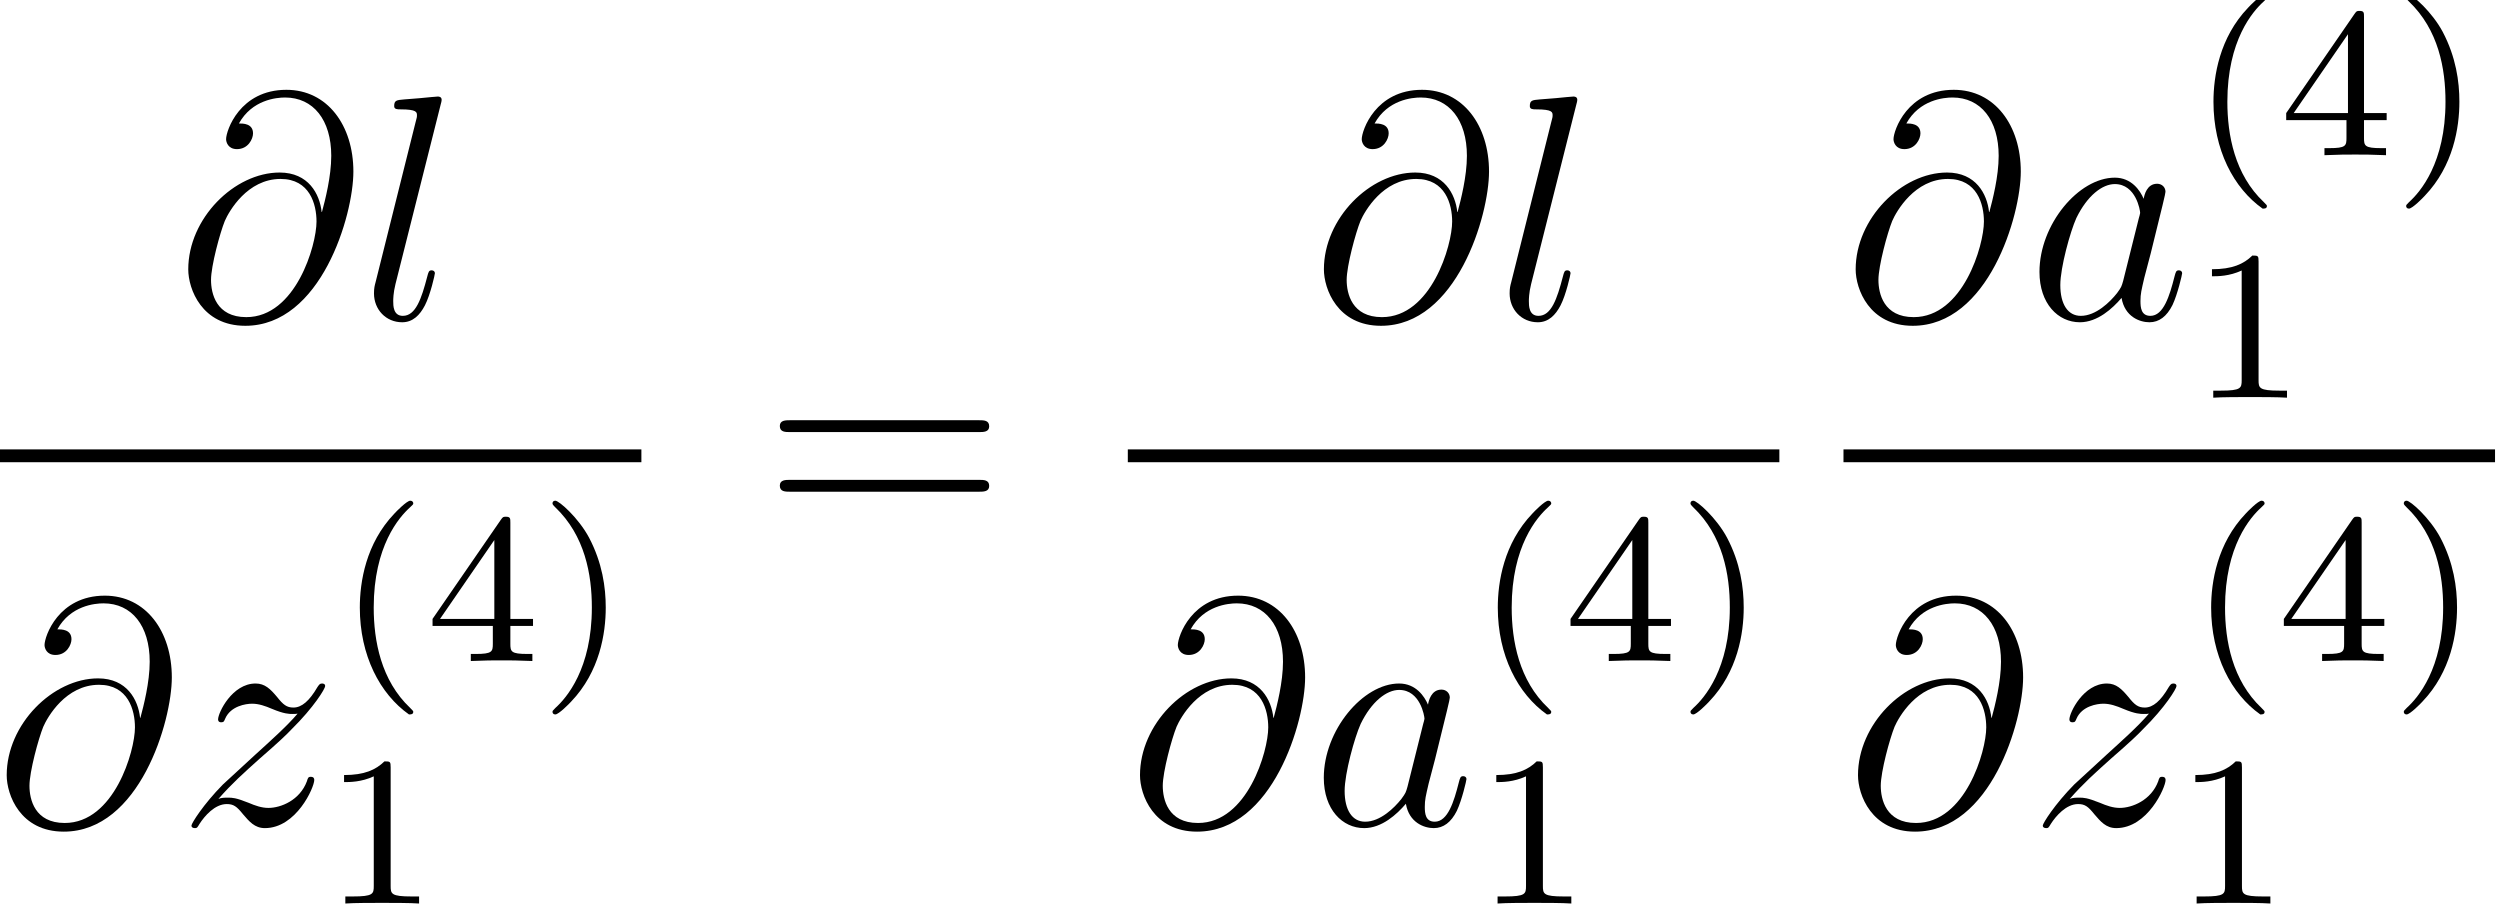
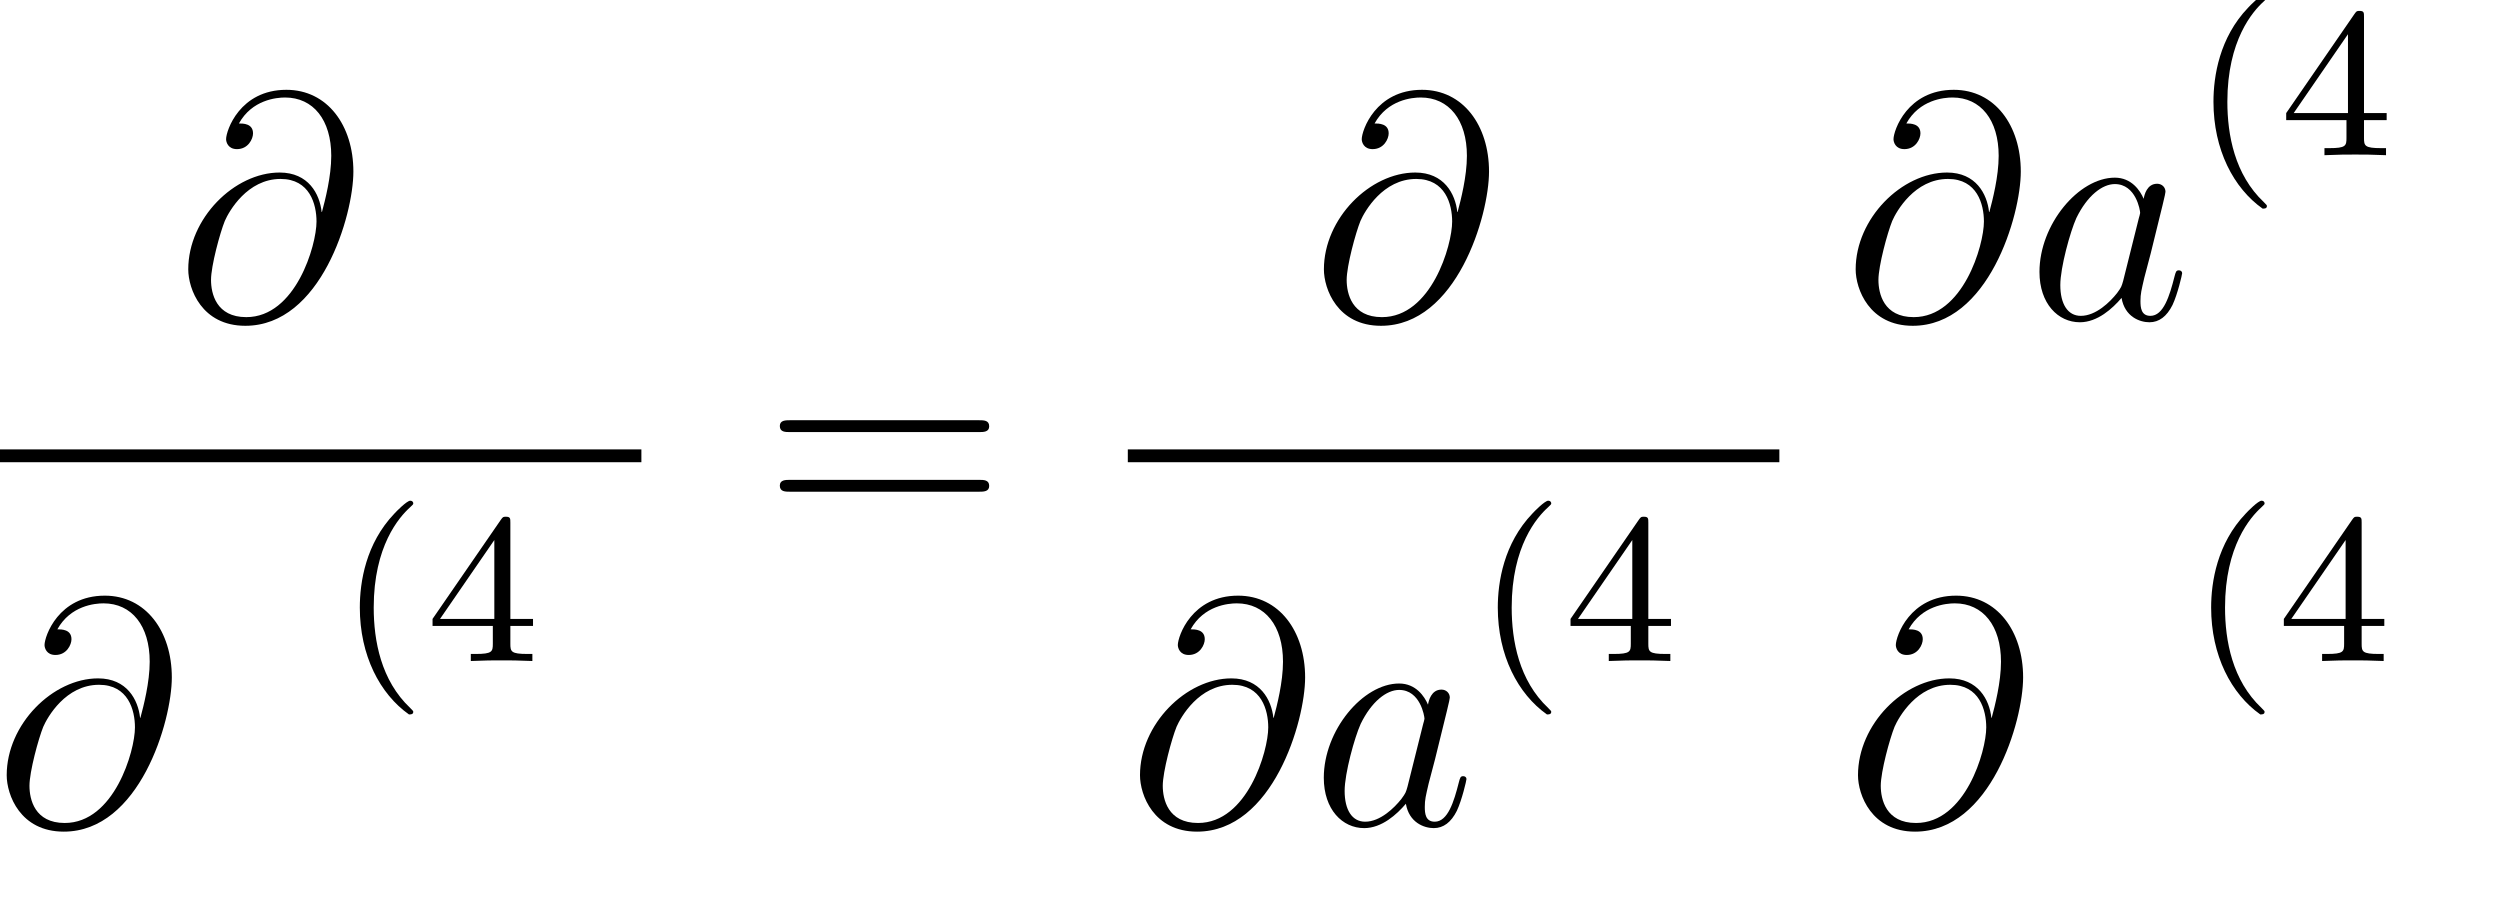
<svg xmlns="http://www.w3.org/2000/svg" xmlns:xlink="http://www.w3.org/1999/xlink" height="38.284" version="1.1" viewBox="0 0 105.355 38.284" width="105.355">
  <defs>
    <path d="M5.448 -4.008C5.376 -4.68 4.956 -5.484 3.876 -5.484C2.184 -5.484 0.456 -3.768 0.456 -1.86C0.456 -1.128 0.96 0.252 2.592 0.252C5.424 0.252 6.636 -3.876 6.636 -5.52C6.636 -7.248 5.664 -8.58 4.128 -8.58C2.388 -8.58 1.872 -7.056 1.872 -6.732C1.872 -6.624 1.944 -6.36 2.28 -6.36C2.7 -6.36 2.88 -6.744 2.88 -6.948C2.88 -7.32 2.508 -7.32 2.352 -7.32C2.844 -8.208 3.756 -8.292 4.08 -8.292C5.136 -8.292 5.808 -7.452 5.808 -6.108C5.808 -5.34 5.58 -4.452 5.46 -4.008H5.448ZM2.628 -0.072C1.5 -0.072 1.308 -0.96 1.308 -1.464C1.308 -1.992 1.644 -3.228 1.824 -3.672C1.98 -4.032 2.664 -5.244 3.912 -5.244C5.004 -5.244 5.256 -4.296 5.256 -3.648C5.256 -2.76 4.476 -0.072 2.628 -0.072Z" id="g0-64" />
    <path d="M3.612 -1.428C3.552 -1.224 3.552 -1.2 3.384 -0.972C3.12 -0.636 2.592 -0.12 2.028 -0.12C1.536 -0.12 1.26 -0.564 1.26 -1.272C1.26 -1.932 1.632 -3.276 1.86 -3.78C2.268 -4.62 2.832 -5.052 3.3 -5.052C4.092 -5.052 4.248 -4.068 4.248 -3.972C4.248 -3.96 4.212 -3.804 4.2 -3.78L3.612 -1.428ZM4.38 -4.5C4.248 -4.812 3.924 -5.292 3.3 -5.292C1.944 -5.292 0.48 -3.54 0.48 -1.764C0.48 -0.576 1.176 0.12 1.992 0.12C2.652 0.12 3.216 -0.396 3.552 -0.792C3.672 -0.084 4.236 0.12 4.596 0.12S5.244 -0.096 5.46 -0.528C5.652 -0.936 5.82 -1.668 5.82 -1.716C5.82 -1.776 5.772 -1.824 5.7 -1.824C5.592 -1.824 5.58 -1.764 5.532 -1.584C5.352 -0.876 5.124 -0.12 4.632 -0.12C4.284 -0.12 4.26 -0.432 4.26 -0.672C4.26 -0.948 4.296 -1.08 4.404 -1.548C4.488 -1.848 4.548 -2.112 4.644 -2.46C5.088 -4.26 5.196 -4.692 5.196 -4.764C5.196 -4.932 5.064 -5.064 4.884 -5.064C4.5 -5.064 4.404 -4.644 4.38 -4.5Z" id="g0-97" />
-     <path d="M3.048 -8.028C3.06 -8.076 3.084 -8.148 3.084 -8.208C3.084 -8.328 2.964 -8.328 2.94 -8.328C2.928 -8.328 2.496 -8.292 2.28 -8.268C2.076 -8.256 1.896 -8.232 1.68 -8.22C1.392 -8.196 1.308 -8.184 1.308 -7.968C1.308 -7.848 1.428 -7.848 1.548 -7.848C2.16 -7.848 2.16 -7.74 2.16 -7.62C2.16 -7.572 2.16 -7.548 2.1 -7.332L0.612 -1.38C0.576 -1.248 0.552 -1.152 0.552 -0.96C0.552 -0.36 0.996 0.12 1.608 0.12C2.004 0.12 2.268 -0.144 2.46 -0.516C2.664 -0.912 2.832 -1.668 2.832 -1.716C2.832 -1.776 2.784 -1.824 2.712 -1.824C2.604 -1.824 2.592 -1.764 2.544 -1.584C2.328 -0.756 2.112 -0.12 1.632 -0.12C1.272 -0.12 1.272 -0.504 1.272 -0.672C1.272 -0.72 1.272 -0.972 1.356 -1.308L3.048 -8.028Z" id="g0-108" />
-     <path d="M1.524 -0.972C2.04 -1.56 2.46 -1.932 3.06 -2.472C3.78 -3.096 4.092 -3.396 4.26 -3.576C5.1 -4.404 5.52 -5.1 5.52 -5.196S5.424 -5.292 5.4 -5.292C5.316 -5.292 5.292 -5.244 5.232 -5.16C4.932 -4.644 4.644 -4.392 4.332 -4.392C4.08 -4.392 3.948 -4.5 3.72 -4.788C3.468 -5.088 3.264 -5.292 2.916 -5.292C2.04 -5.292 1.512 -4.2 1.512 -3.948C1.512 -3.912 1.524 -3.84 1.632 -3.84C1.728 -3.84 1.74 -3.888 1.776 -3.972C1.98 -4.452 2.556 -4.536 2.784 -4.536C3.036 -4.536 3.276 -4.452 3.528 -4.344C3.984 -4.152 4.176 -4.152 4.296 -4.152C4.38 -4.152 4.428 -4.152 4.488 -4.164C4.092 -3.696 3.444 -3.12 2.904 -2.628L1.692 -1.512C0.96 -0.768 0.516 -0.06 0.516 0.024C0.516 0.096 0.576 0.12 0.648 0.12S0.732 0.108 0.816 -0.036C1.008 -0.336 1.392 -0.78 1.836 -0.78C2.088 -0.78 2.208 -0.696 2.448 -0.396C2.676 -0.132 2.88 0.12 3.264 0.12C4.44 0.12 5.112 -1.404 5.112 -1.68C5.112 -1.728 5.1 -1.8 4.98 -1.8C4.884 -1.8 4.872 -1.752 4.836 -1.632C4.572 -0.924 3.864 -0.636 3.396 -0.636C3.144 -0.636 2.904 -0.72 2.652 -0.828C2.172 -1.02 2.04 -1.02 1.884 -1.02C1.764 -1.02 1.632 -1.02 1.524 -0.972Z" id="g0-122" />
    <path d="M2.664 2C2.728 2 2.824 2 2.824 1.904C2.824 1.872 2.816 1.864 2.712 1.76C1.616 0.728 1.344 -0.76 1.344 -2C1.344 -4.304 2.296 -5.384 2.704 -5.752C2.816 -5.856 2.824 -5.864 2.824 -5.904S2.792 -6 2.712 -6C2.584 -6 2.184 -5.592 2.12 -5.52C1.048 -4.4 0.824 -2.96 0.824 -2C0.824 -0.208 1.576 1.232 2.664 2Z" id="g1-40" />
-     <path d="M2.472 -2C2.472 -2.76 2.344 -3.672 1.848 -4.616C1.456 -5.352 0.728 -6 0.584 -6C0.504 -6 0.48 -5.944 0.48 -5.904C0.48 -5.872 0.48 -5.856 0.576 -5.76C1.696 -4.696 1.952 -3.232 1.952 -2C1.952 0.296 1 1.384 0.592 1.752C0.488 1.856 0.48 1.864 0.48 1.904S0.504 2 0.584 2C0.712 2 1.112 1.592 1.176 1.52C2.248 0.4 2.472 -1.04 2.472 -2Z" id="g1-41" />
-     <path d="M2.512 -5.096C2.512 -5.312 2.496 -5.32 2.28 -5.32C1.952 -5 1.528 -4.808 0.768 -4.808V-4.544C0.984 -4.544 1.416 -4.544 1.88 -4.76V-0.656C1.88 -0.36 1.856 -0.264 1.096 -0.264H0.816V0C1.144 -0.024 1.832 -0.024 2.192 -0.024S3.248 -0.024 3.576 0V-0.264H3.296C2.536 -0.264 2.512 -0.36 2.512 -0.656V-5.096Z" id="g1-49" />
    <path d="M3.152 -5.176C3.152 -5.336 3.152 -5.4 2.984 -5.4C2.88 -5.4 2.872 -5.392 2.792 -5.28L0.24 -1.576V-1.312H2.496V-0.648C2.496 -0.352 2.472 -0.264 1.856 -0.264H1.672V0C2.352 -0.024 2.368 -0.024 2.824 -0.024S3.296 -0.024 3.976 0V-0.264H3.792C3.176 -0.264 3.152 -0.352 3.152 -0.648V-1.312H4V-1.576H3.152V-5.176ZM2.552 -4.528V-1.576H0.52L2.552 -4.528Z" id="g1-52" />
    <path d="M8.1 -3.888C8.268 -3.888 8.484 -3.888 8.484 -4.104C8.484 -4.332 8.28 -4.332 8.1 -4.332H1.032C0.864 -4.332 0.648 -4.332 0.648 -4.116C0.648 -3.888 0.852 -3.888 1.032 -3.888H8.1ZM8.1 -1.656C8.268 -1.656 8.484 -1.656 8.484 -1.872C8.484 -2.1 8.28 -2.1 8.1 -2.1H1.032C0.864 -2.1 0.648 -2.1 0.648 -1.884C0.648 -1.656 0.852 -1.656 1.032 -1.656H8.1Z" id="g2-61" />
  </defs>
  <g id="page1" transform="matrix(1.126 0 0 1.126 -65.342 -61.02)">
    <use x="64.62" xlink:href="#g0-64" y="66.133" />
    <use x="71.475" xlink:href="#g0-108" y="66.133" />
    <rect height="0.48" width="24.21" x="57.825" y="71.011" />
    <use x="57.825" xlink:href="#g0-64" y="85.065" />
    <use x="64.68" xlink:href="#g0-122" y="85.065" />
    <use x="70.673" xlink:href="#g1-40" y="78.931" />
    <use x="73.979" xlink:href="#g1-52" y="78.931" />
    <use x="78.229" xlink:href="#g1-41" y="78.931" />
    <use x="70.139" xlink:href="#g1-49" y="88.007" />
    <use x="86.568" xlink:href="#g2-61" y="74.251" />
    <use x="107.123" xlink:href="#g0-64" y="66.133" />
    <use x="113.978" xlink:href="#g0-108" y="66.133" />
    <rect height="0.48" width="24.385" x="100.24" y="71.011" />
    <use x="100.24" xlink:href="#g0-64" y="85.065" />
    <use x="107.095" xlink:href="#g0-97" y="85.065" />
    <use x="113.263" xlink:href="#g1-40" y="78.931" />
    <use x="116.569" xlink:href="#g1-52" y="78.931" />
    <use x="120.819" xlink:href="#g1-41" y="78.931" />
    <use x="113.263" xlink:href="#g1-49" y="88.007" />
    <use x="127.025" xlink:href="#g0-64" y="66.133" />
    <use x="133.88" xlink:href="#g0-97" y="66.133" />
    <use x="140.048" xlink:href="#g1-40" y="60" />
    <use x="143.354" xlink:href="#g1-52" y="60" />
    <use x="147.604" xlink:href="#g1-41" y="60" />
    <use x="140.048" xlink:href="#g1-49" y="69.076" />
-     <rect height="0.48" width="24.385" x="127.025" y="71.011" />
    <use x="127.112" xlink:href="#g0-64" y="85.065" />
    <use x="133.968" xlink:href="#g0-122" y="85.065" />
    <use x="139.961" xlink:href="#g1-40" y="78.931" />
    <use x="143.266" xlink:href="#g1-52" y="78.931" />
    <use x="147.516" xlink:href="#g1-41" y="78.931" />
    <use x="139.426" xlink:href="#g1-49" y="88.007" />
  </g>
</svg>